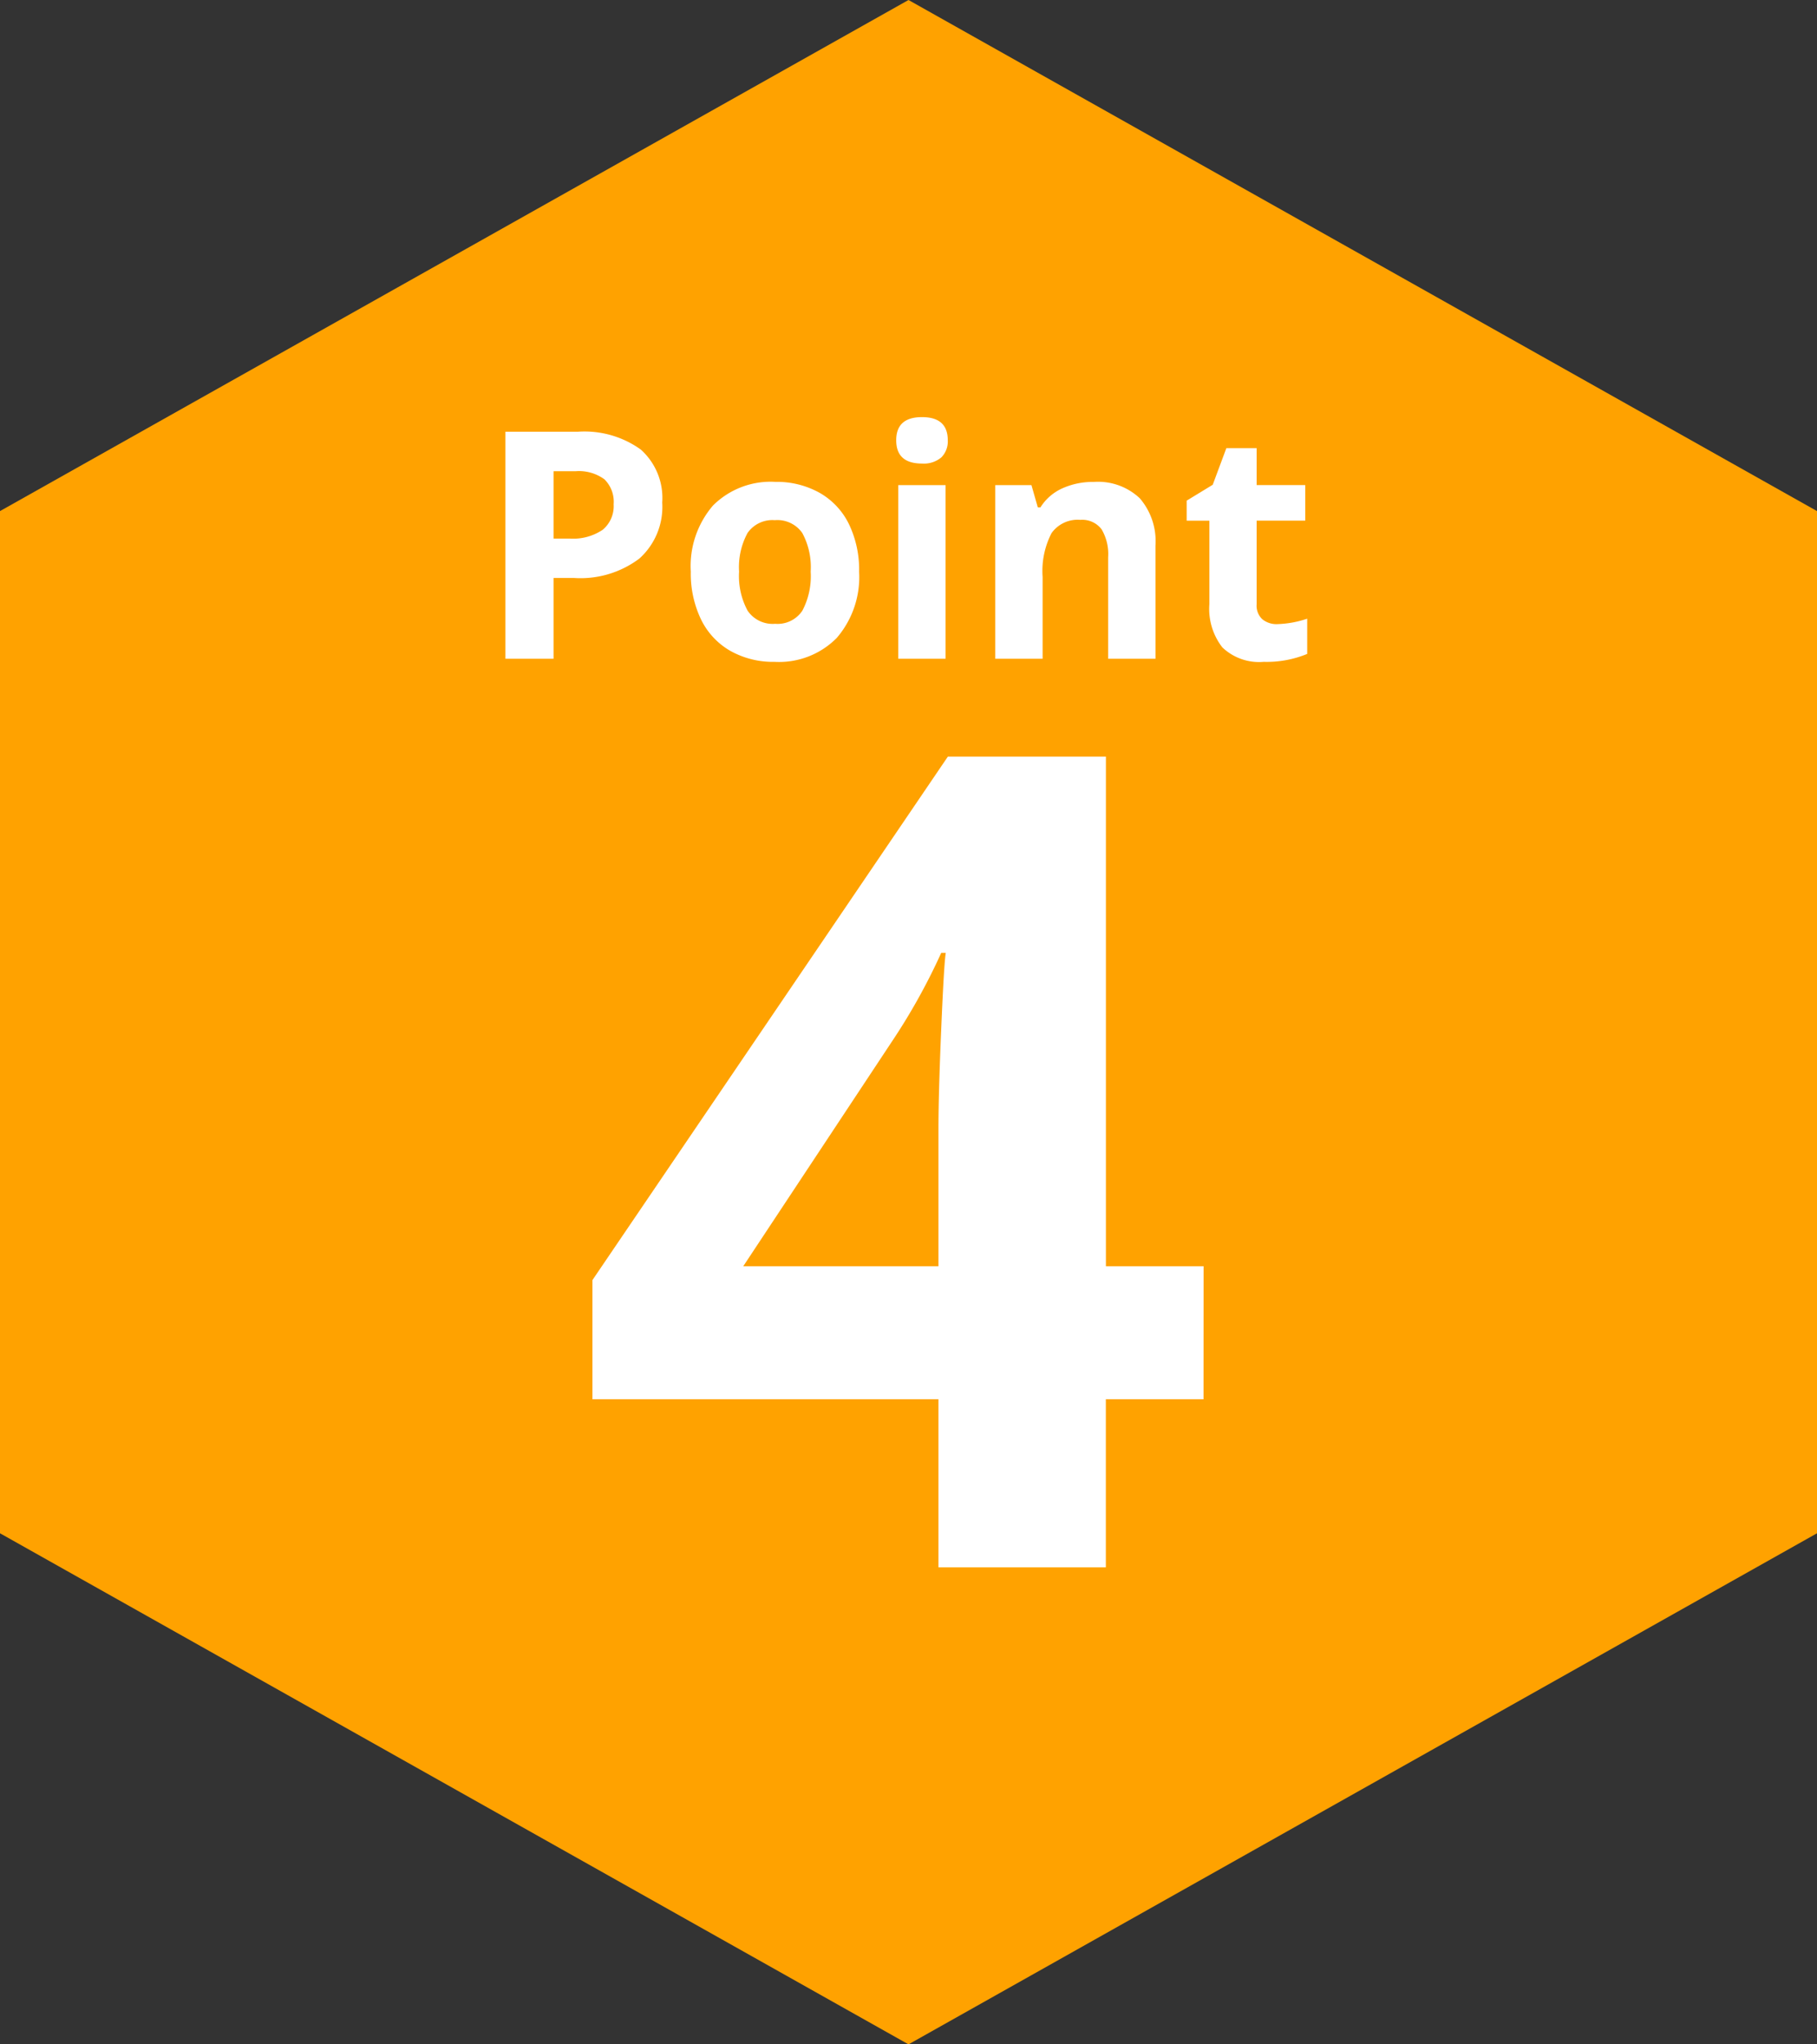
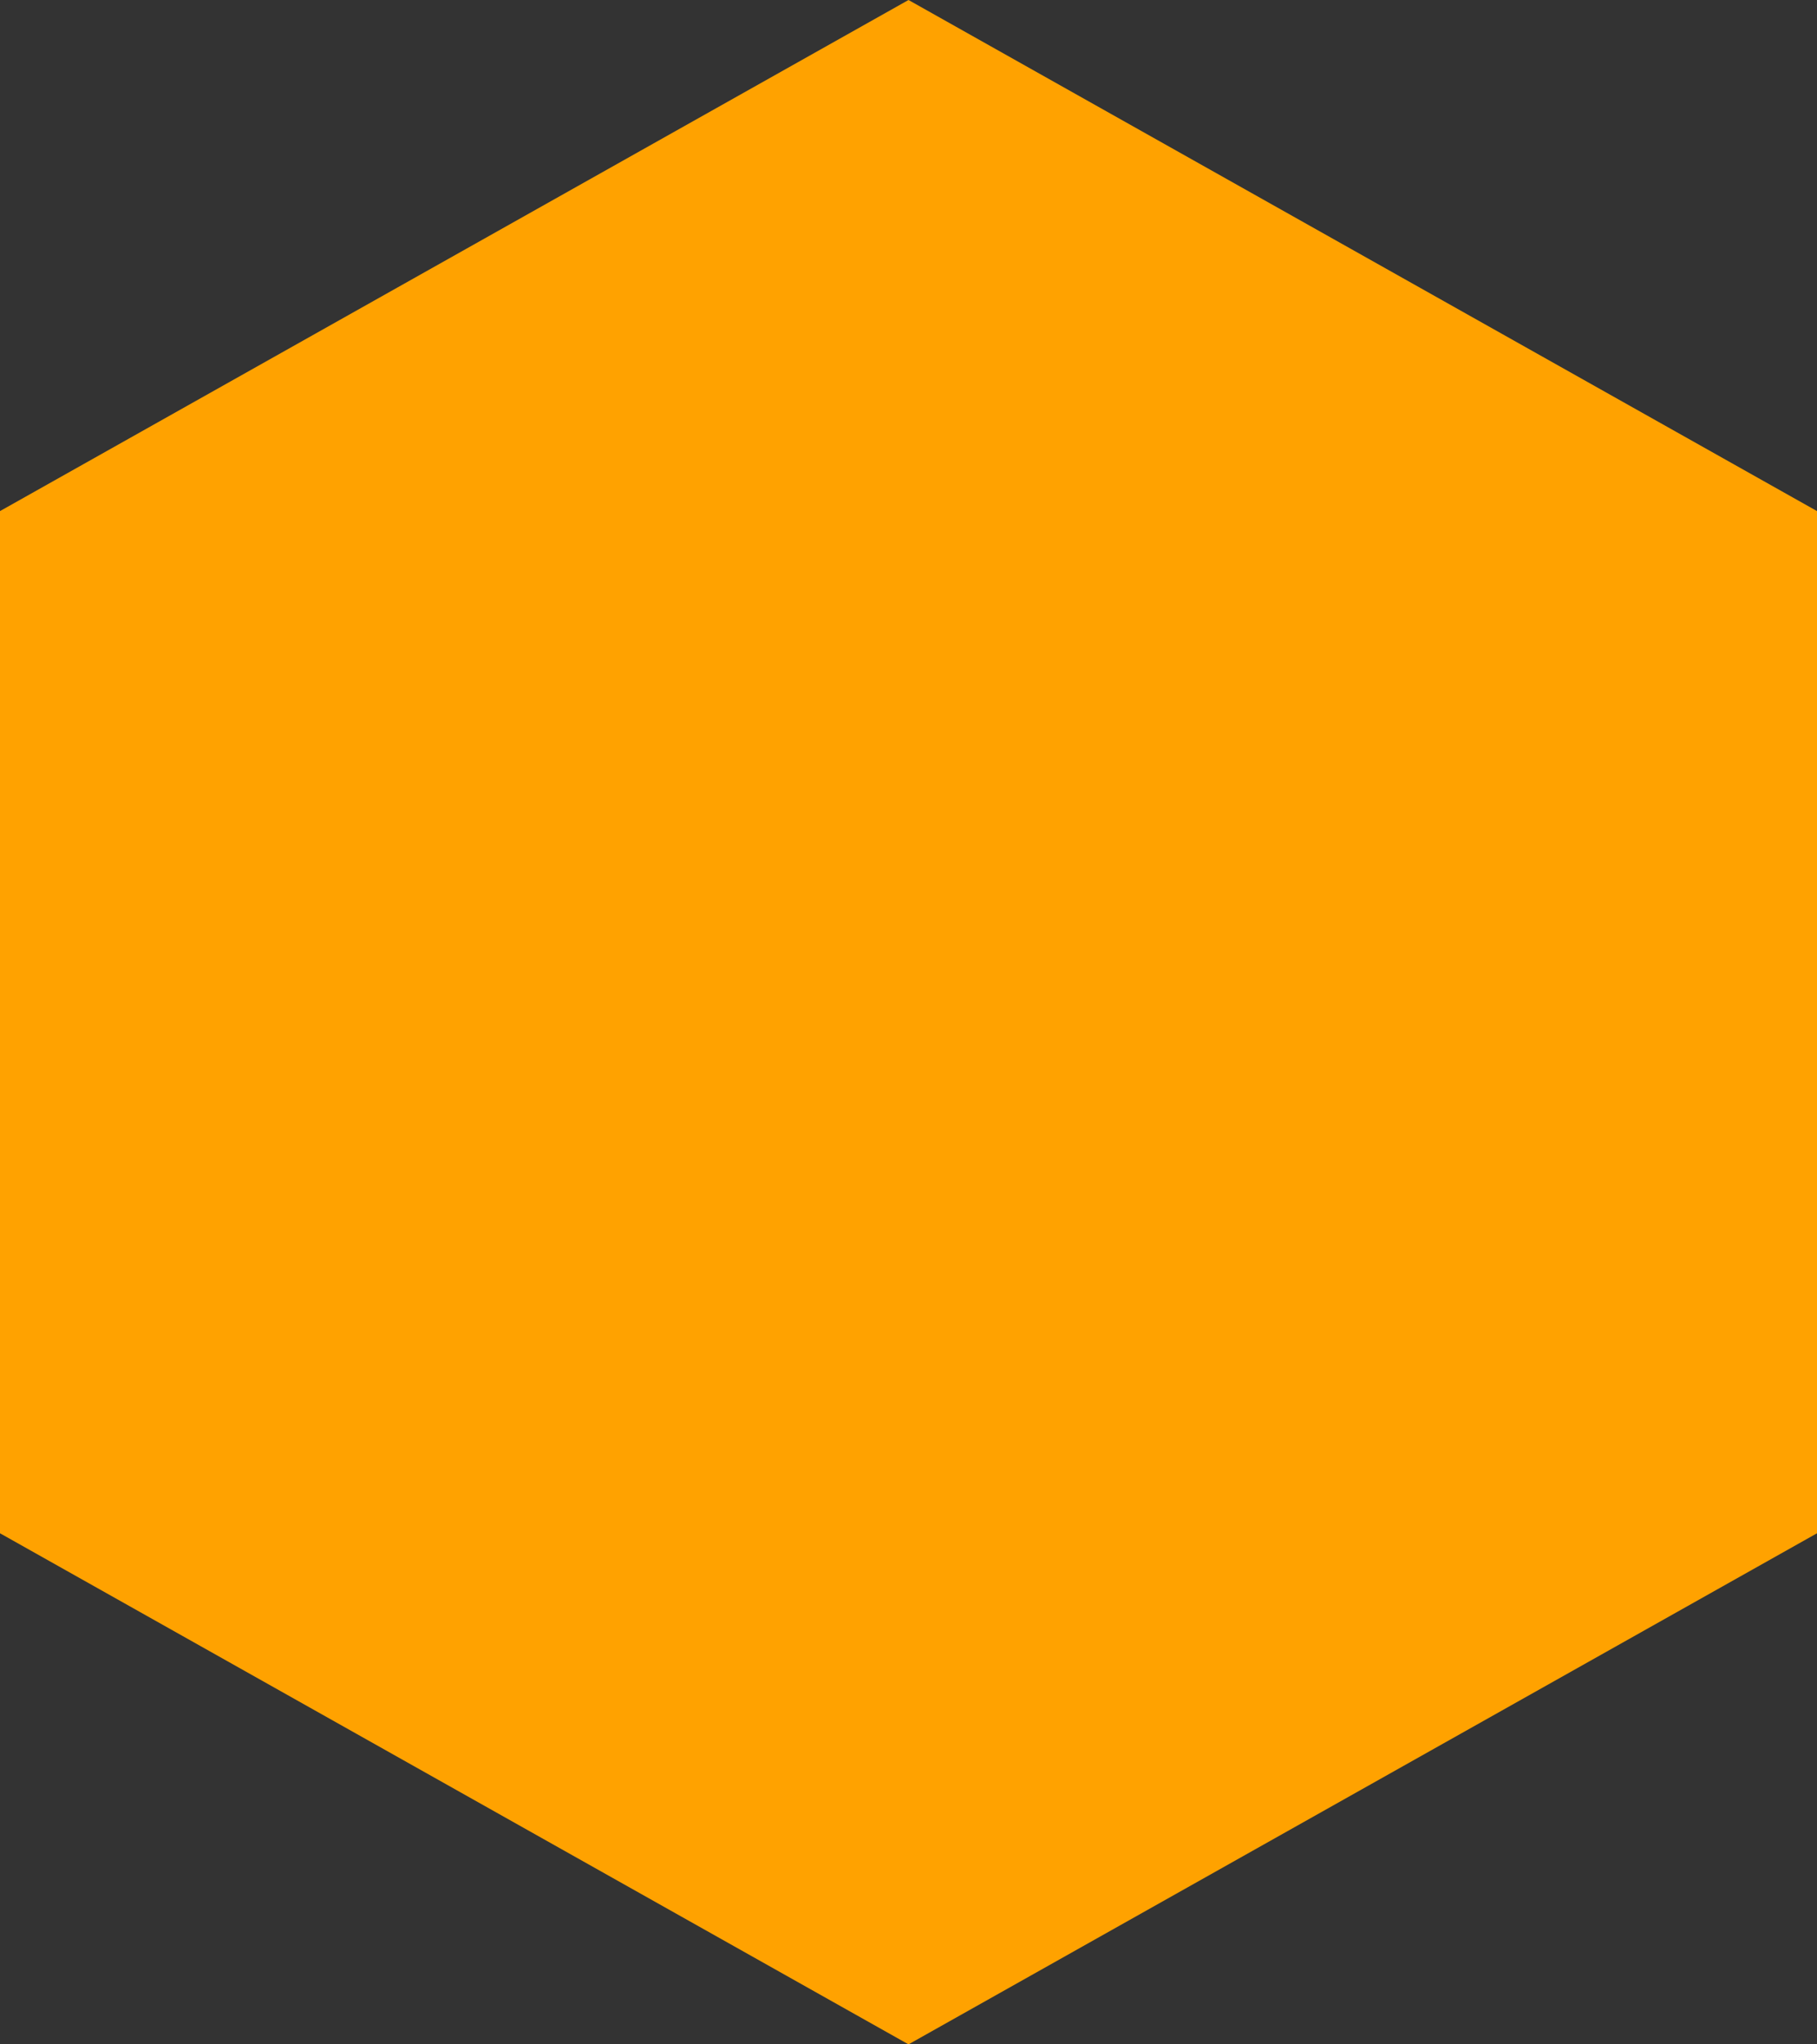
<svg xmlns="http://www.w3.org/2000/svg" width="80" height="90">
  <rect width="100%" height="100%" fill="#333333" stroke="none" />
  <path d="M80 67.5L40 90 0 67.5v-45L40 0l40 22.5z" fill="#ffa200" />
-   <path d="M24.372 23.709h.7a2.322 2.322 0 001.463-.386 1.352 1.352 0 00.483-1.123 1.386 1.386 0 00-.407-1.1 1.906 1.906 0 00-1.275-.355h-.964zm4.785-1.586a3.055 3.055 0 01-1.008 2.468 4.312 4.312 0 01-2.868.854h-.909V29h-2.119v-9.994h3.192a4.246 4.246 0 012.765.783 2.854 2.854 0 01.947 2.334zm3.384 3.042a3.208 3.208 0 00.373 1.716 1.332 1.332 0 001.213.581 1.311 1.311 0 001.2-.578 3.254 3.254 0 00.366-1.719 3.157 3.157 0 00-.369-1.7 1.335 1.335 0 00-1.211-.565 1.33 1.33 0 00-1.2.564 3.154 3.154 0 00-.372 1.701zm5.284 0a4.107 4.107 0 01-.984 2.919 3.569 3.569 0 01-2.741 1.053 3.835 3.835 0 01-1.942-.482 3.207 3.207 0 01-1.292-1.384 4.652 4.652 0 01-.451-2.105 4.084 4.084 0 01.978-2.912 3.59 3.59 0 012.748-1.04 3.856 3.856 0 011.941.479 3.194 3.194 0 011.292 1.373 4.608 4.608 0 01.451 2.099zm1.634-5.783q0-1.019 1.135-1.019t1.135 1.019a.993.993 0 01-.284.755 1.192 1.192 0 01-.851.27q-1.135 0-1.135-1.025zM41.633 29h-2.085v-7.643h2.085zm9.242 0H48.79v-4.464a2.144 2.144 0 00-.29-1.236 1.069 1.069 0 00-.937-.414 1.408 1.408 0 00-1.265.584 3.625 3.625 0 00-.393 1.93V29H43.82v-7.643h1.593l.28.978h.117a2.2 2.2 0 01.96-.835 3.271 3.271 0 011.391-.284 2.673 2.673 0 012.023.721 2.894 2.894 0 01.69 2.082zm5.366-1.524a4.52 4.52 0 001.313-.239v1.551a4.68 4.68 0 01-1.914.349 2.343 2.343 0 01-1.822-.637 2.752 2.752 0 01-.571-1.9v-3.677h-1v-.882l1.148-.7.6-1.613h1.333v1.627h2.14v1.565h-2.14v3.685a.814.814 0 00.25.656.984.984 0 00.663.215zM52.989 61.6h-4.3V69h-7.37v-7.4H26.084v-5.246l15.65-23.047h6.958v22.436h4.3zm-11.67-5.857v-6.055q0-1.514.122-4.395t.2-3.345h-.2a27.227 27.227 0 01-2.173 3.907l-6.543 9.888z" fill="#fff" />
</svg>